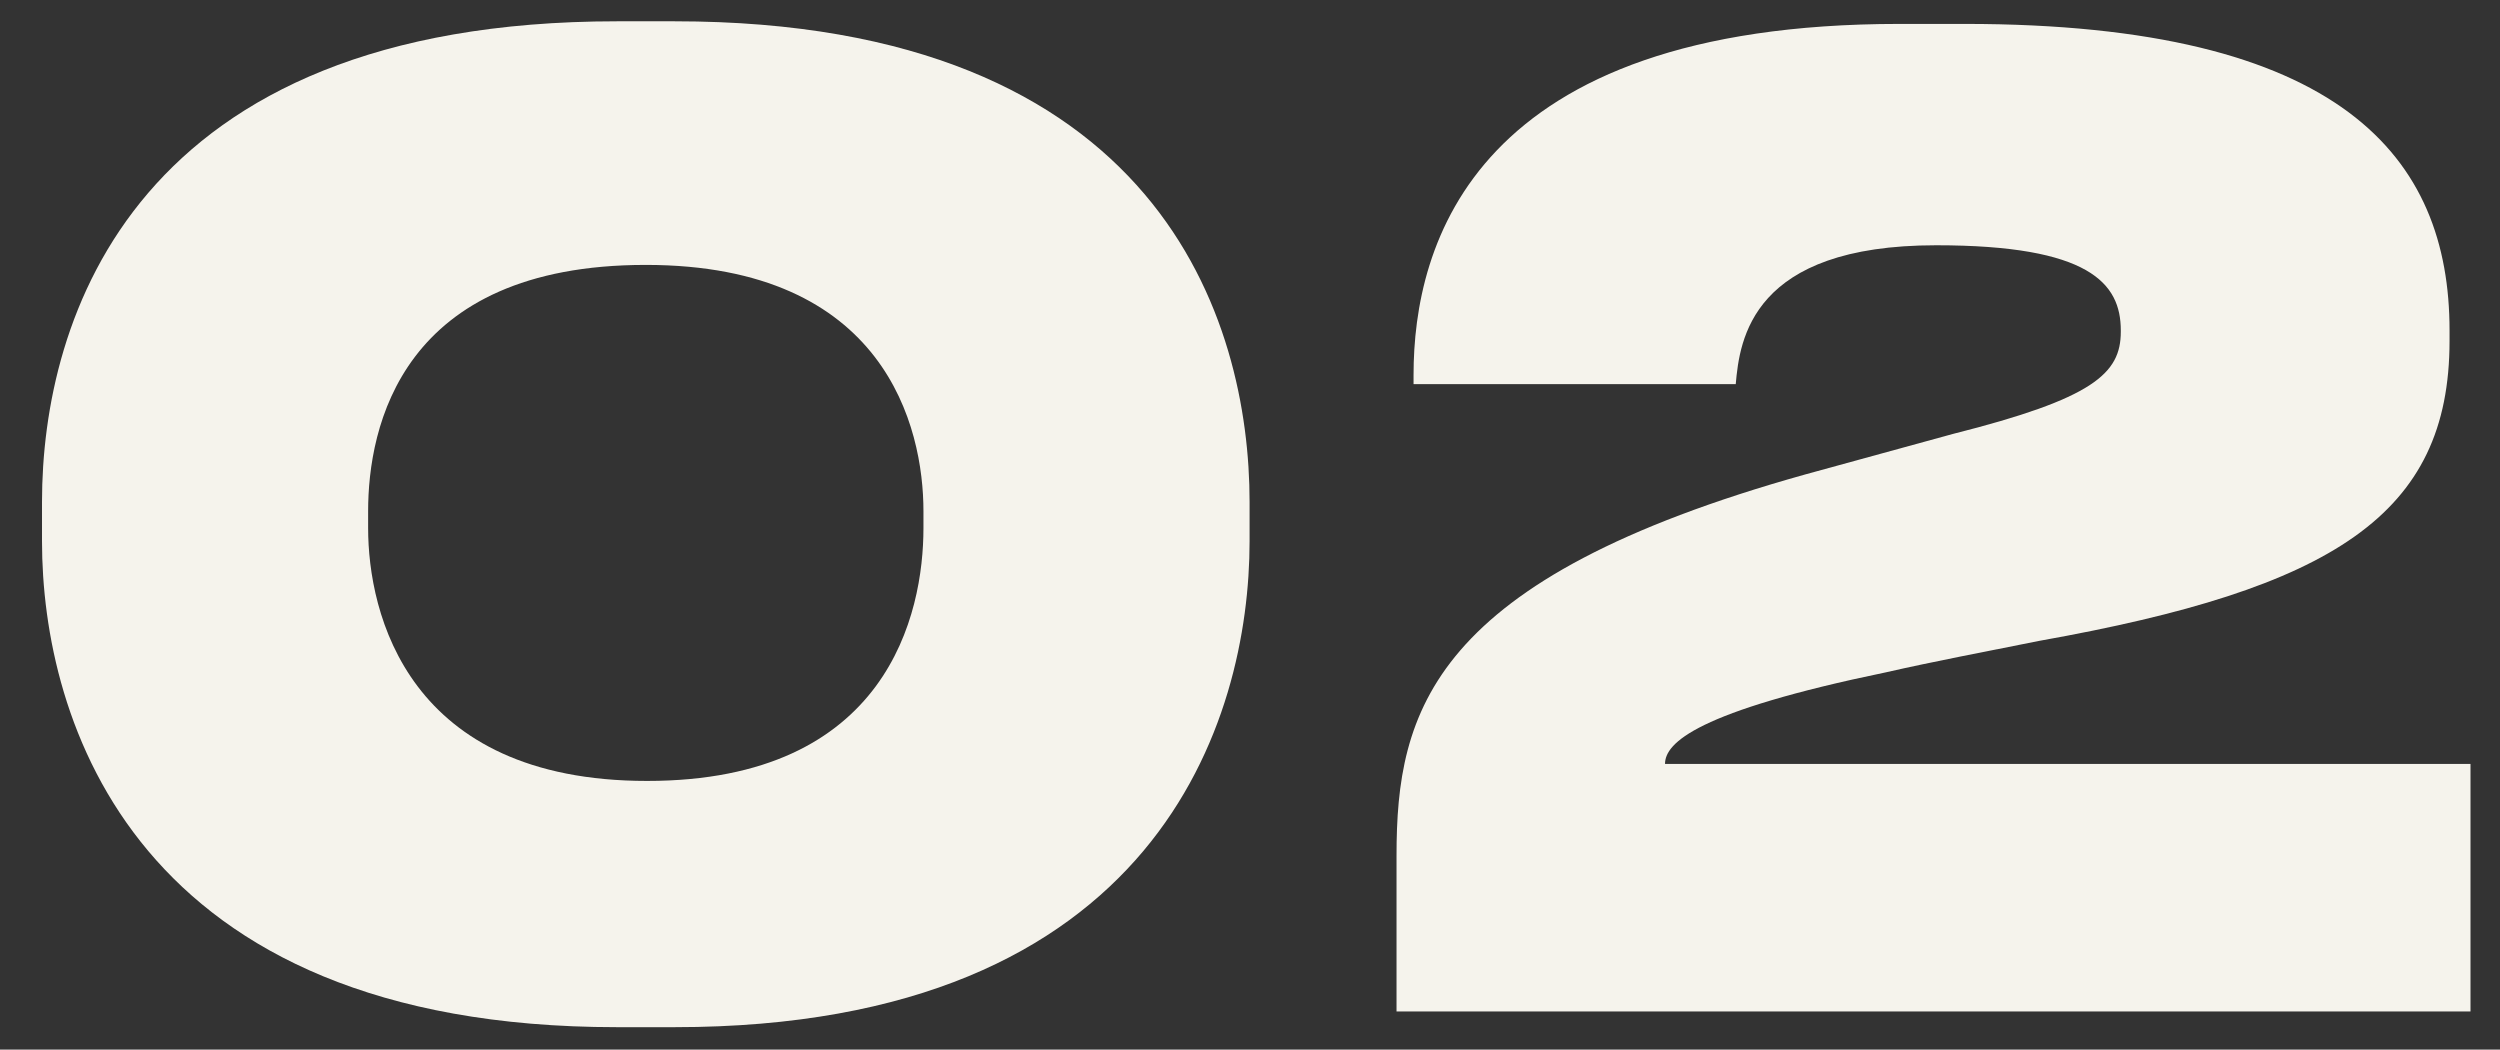
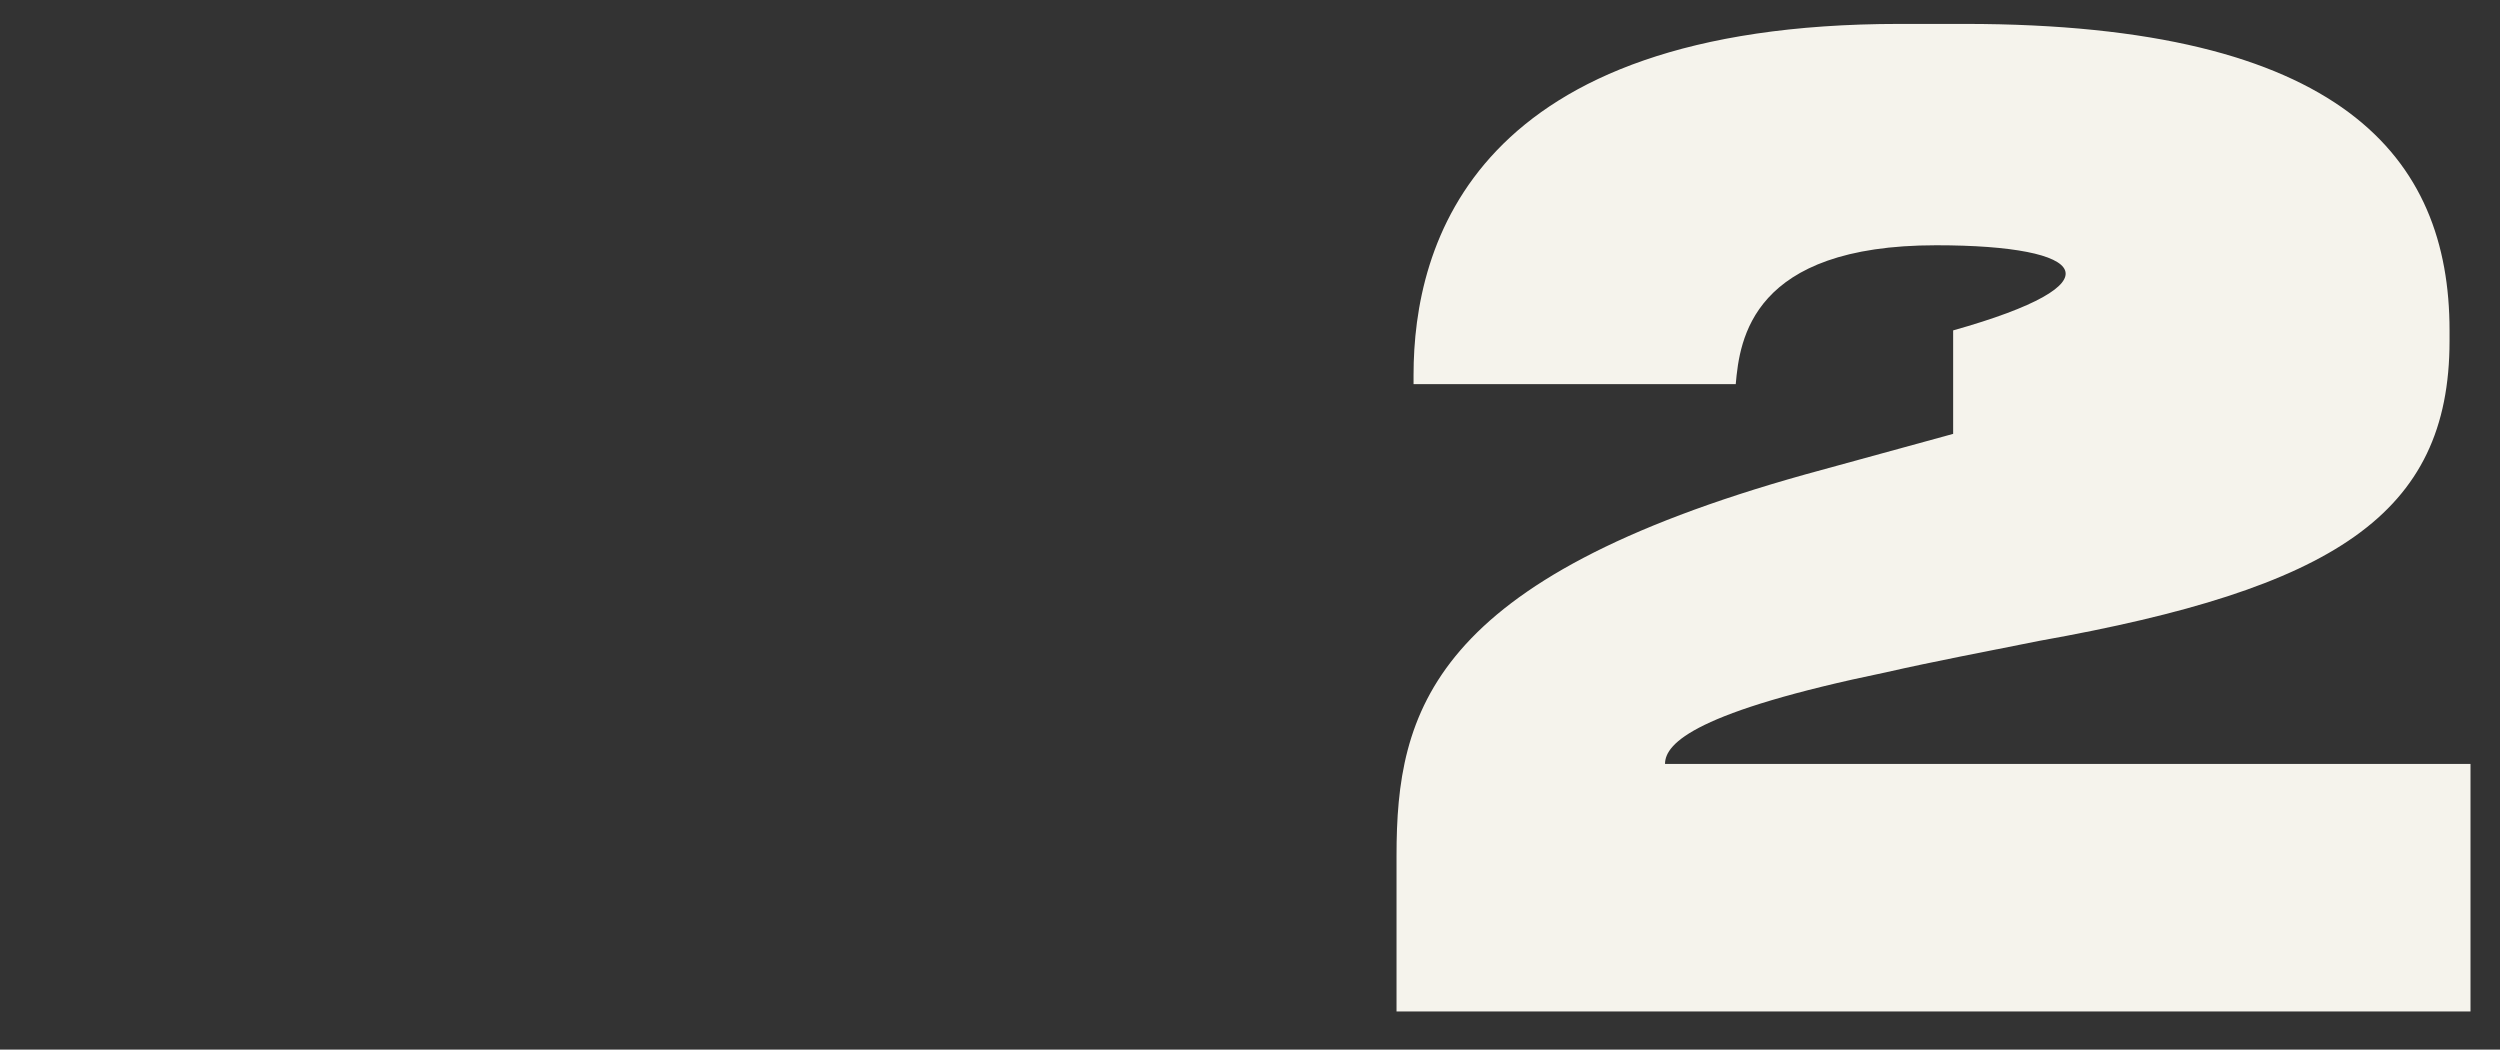
<svg xmlns="http://www.w3.org/2000/svg" width="131" height="55" viewBox="0 0 131 55" fill="none">
  <rect x="0" y="0" width="131" height="55" fill="#333333" stroke="none" />
-   <path d="M129.454 53H73.178V44.833C73.178 37.284 74.962 30.352 94.59 24.862L102.345 22.735C109.689 20.881 111.13 19.578 111.13 17.381V17.313C111.13 14.842 109.483 12.852 101.453 12.852C91.776 12.852 91.159 17.793 90.953 20.127H74.07V19.646C74.07 12.783 77.227 1.253 99.531 1.253H102.963C122.728 1.253 128.356 8.254 128.356 17.313V17.862C128.356 26.989 122.248 30.833 106.875 33.578C104.13 34.127 101.247 34.676 98.845 35.225C88.894 37.284 87.247 38.931 87.247 40.029H129.454V53Z" fill="#F5F3EC" />
-   <path d="M32.33 1.116H35.349C60.811 1.116 65.478 16.832 65.478 26.303V28.362C65.478 37.696 60.674 53.824 35.349 53.824H32.33C7.005 53.824 2.201 37.696 2.201 28.362V26.303C2.201 16.695 7.005 1.116 32.33 1.116ZM48.389 27.676V26.784C48.389 22.391 46.399 13.881 33.839 13.881C21.006 13.881 19.29 22.391 19.29 26.784V27.676C19.29 32.137 21.349 40.921 33.908 40.921C46.536 40.921 48.389 32.137 48.389 27.676Z" fill="#F5F3EC" />
+   <path d="M129.454 53H73.178V44.833C73.178 37.284 74.962 30.352 94.59 24.862L102.345 22.735V17.313C111.13 14.842 109.483 12.852 101.453 12.852C91.776 12.852 91.159 17.793 90.953 20.127H74.07V19.646C74.07 12.783 77.227 1.253 99.531 1.253H102.963C122.728 1.253 128.356 8.254 128.356 17.313V17.862C128.356 26.989 122.248 30.833 106.875 33.578C104.13 34.127 101.247 34.676 98.845 35.225C88.894 37.284 87.247 38.931 87.247 40.029H129.454V53Z" fill="#F5F3EC" />
</svg>